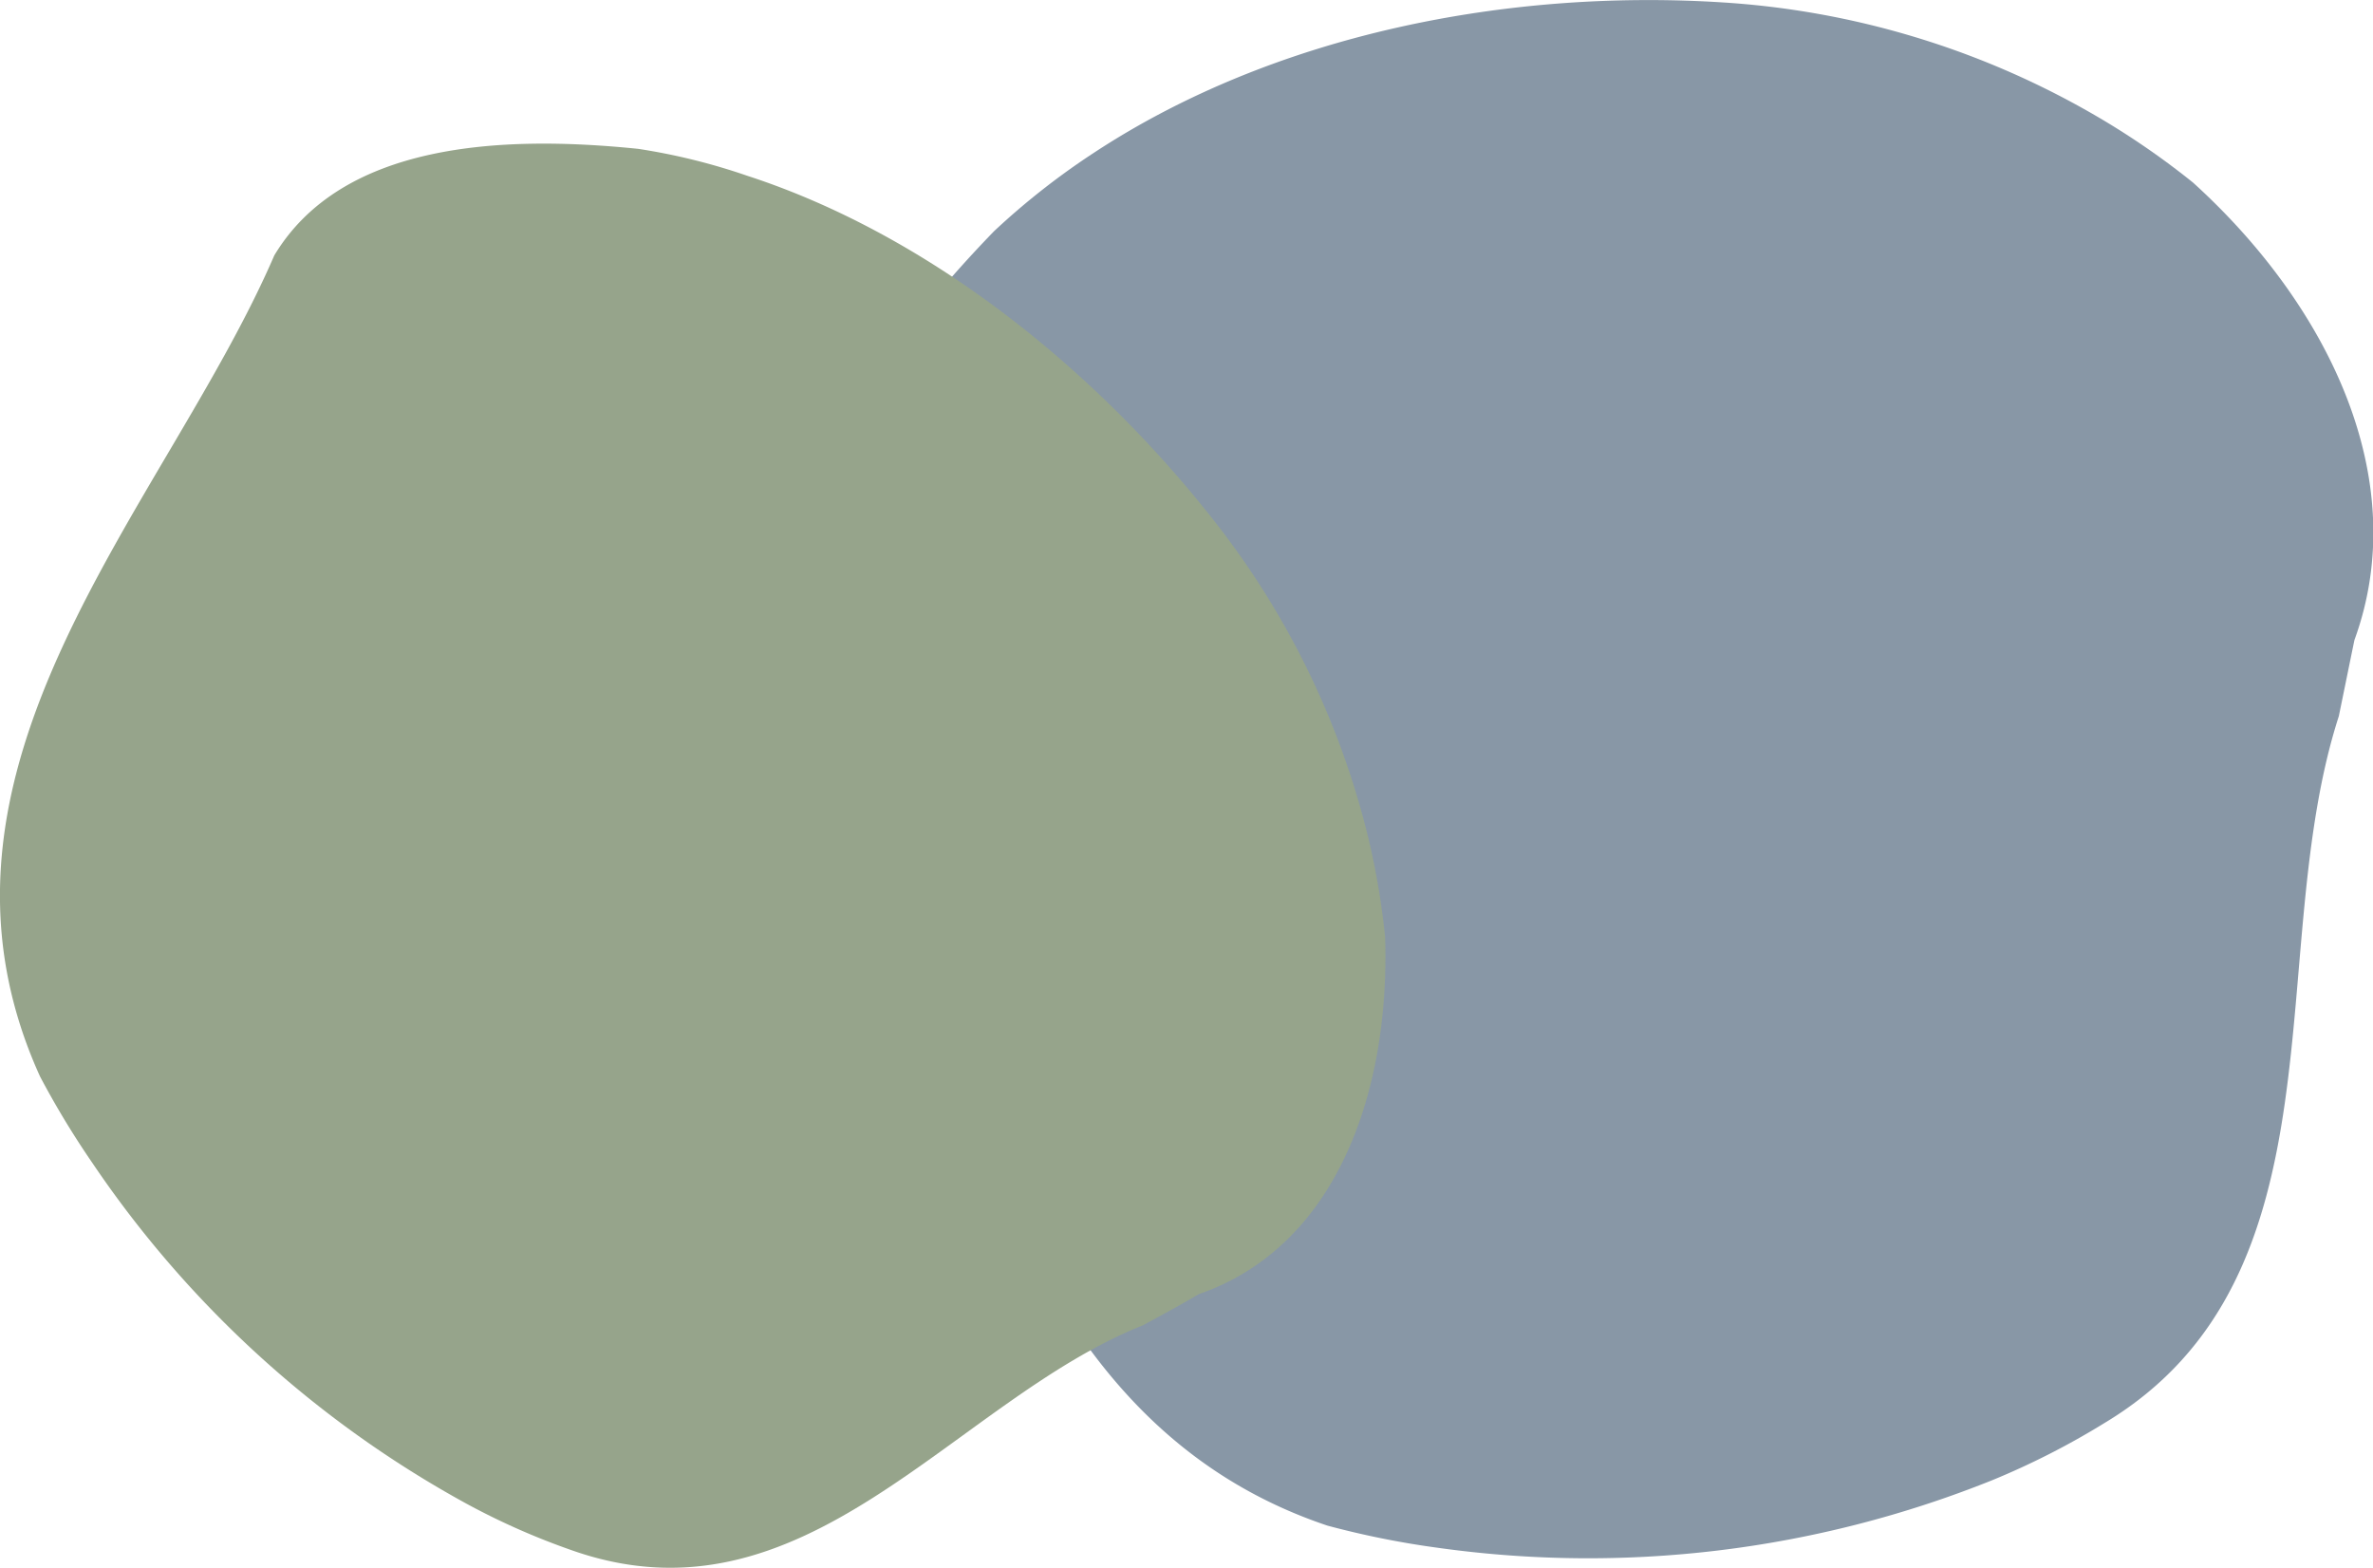
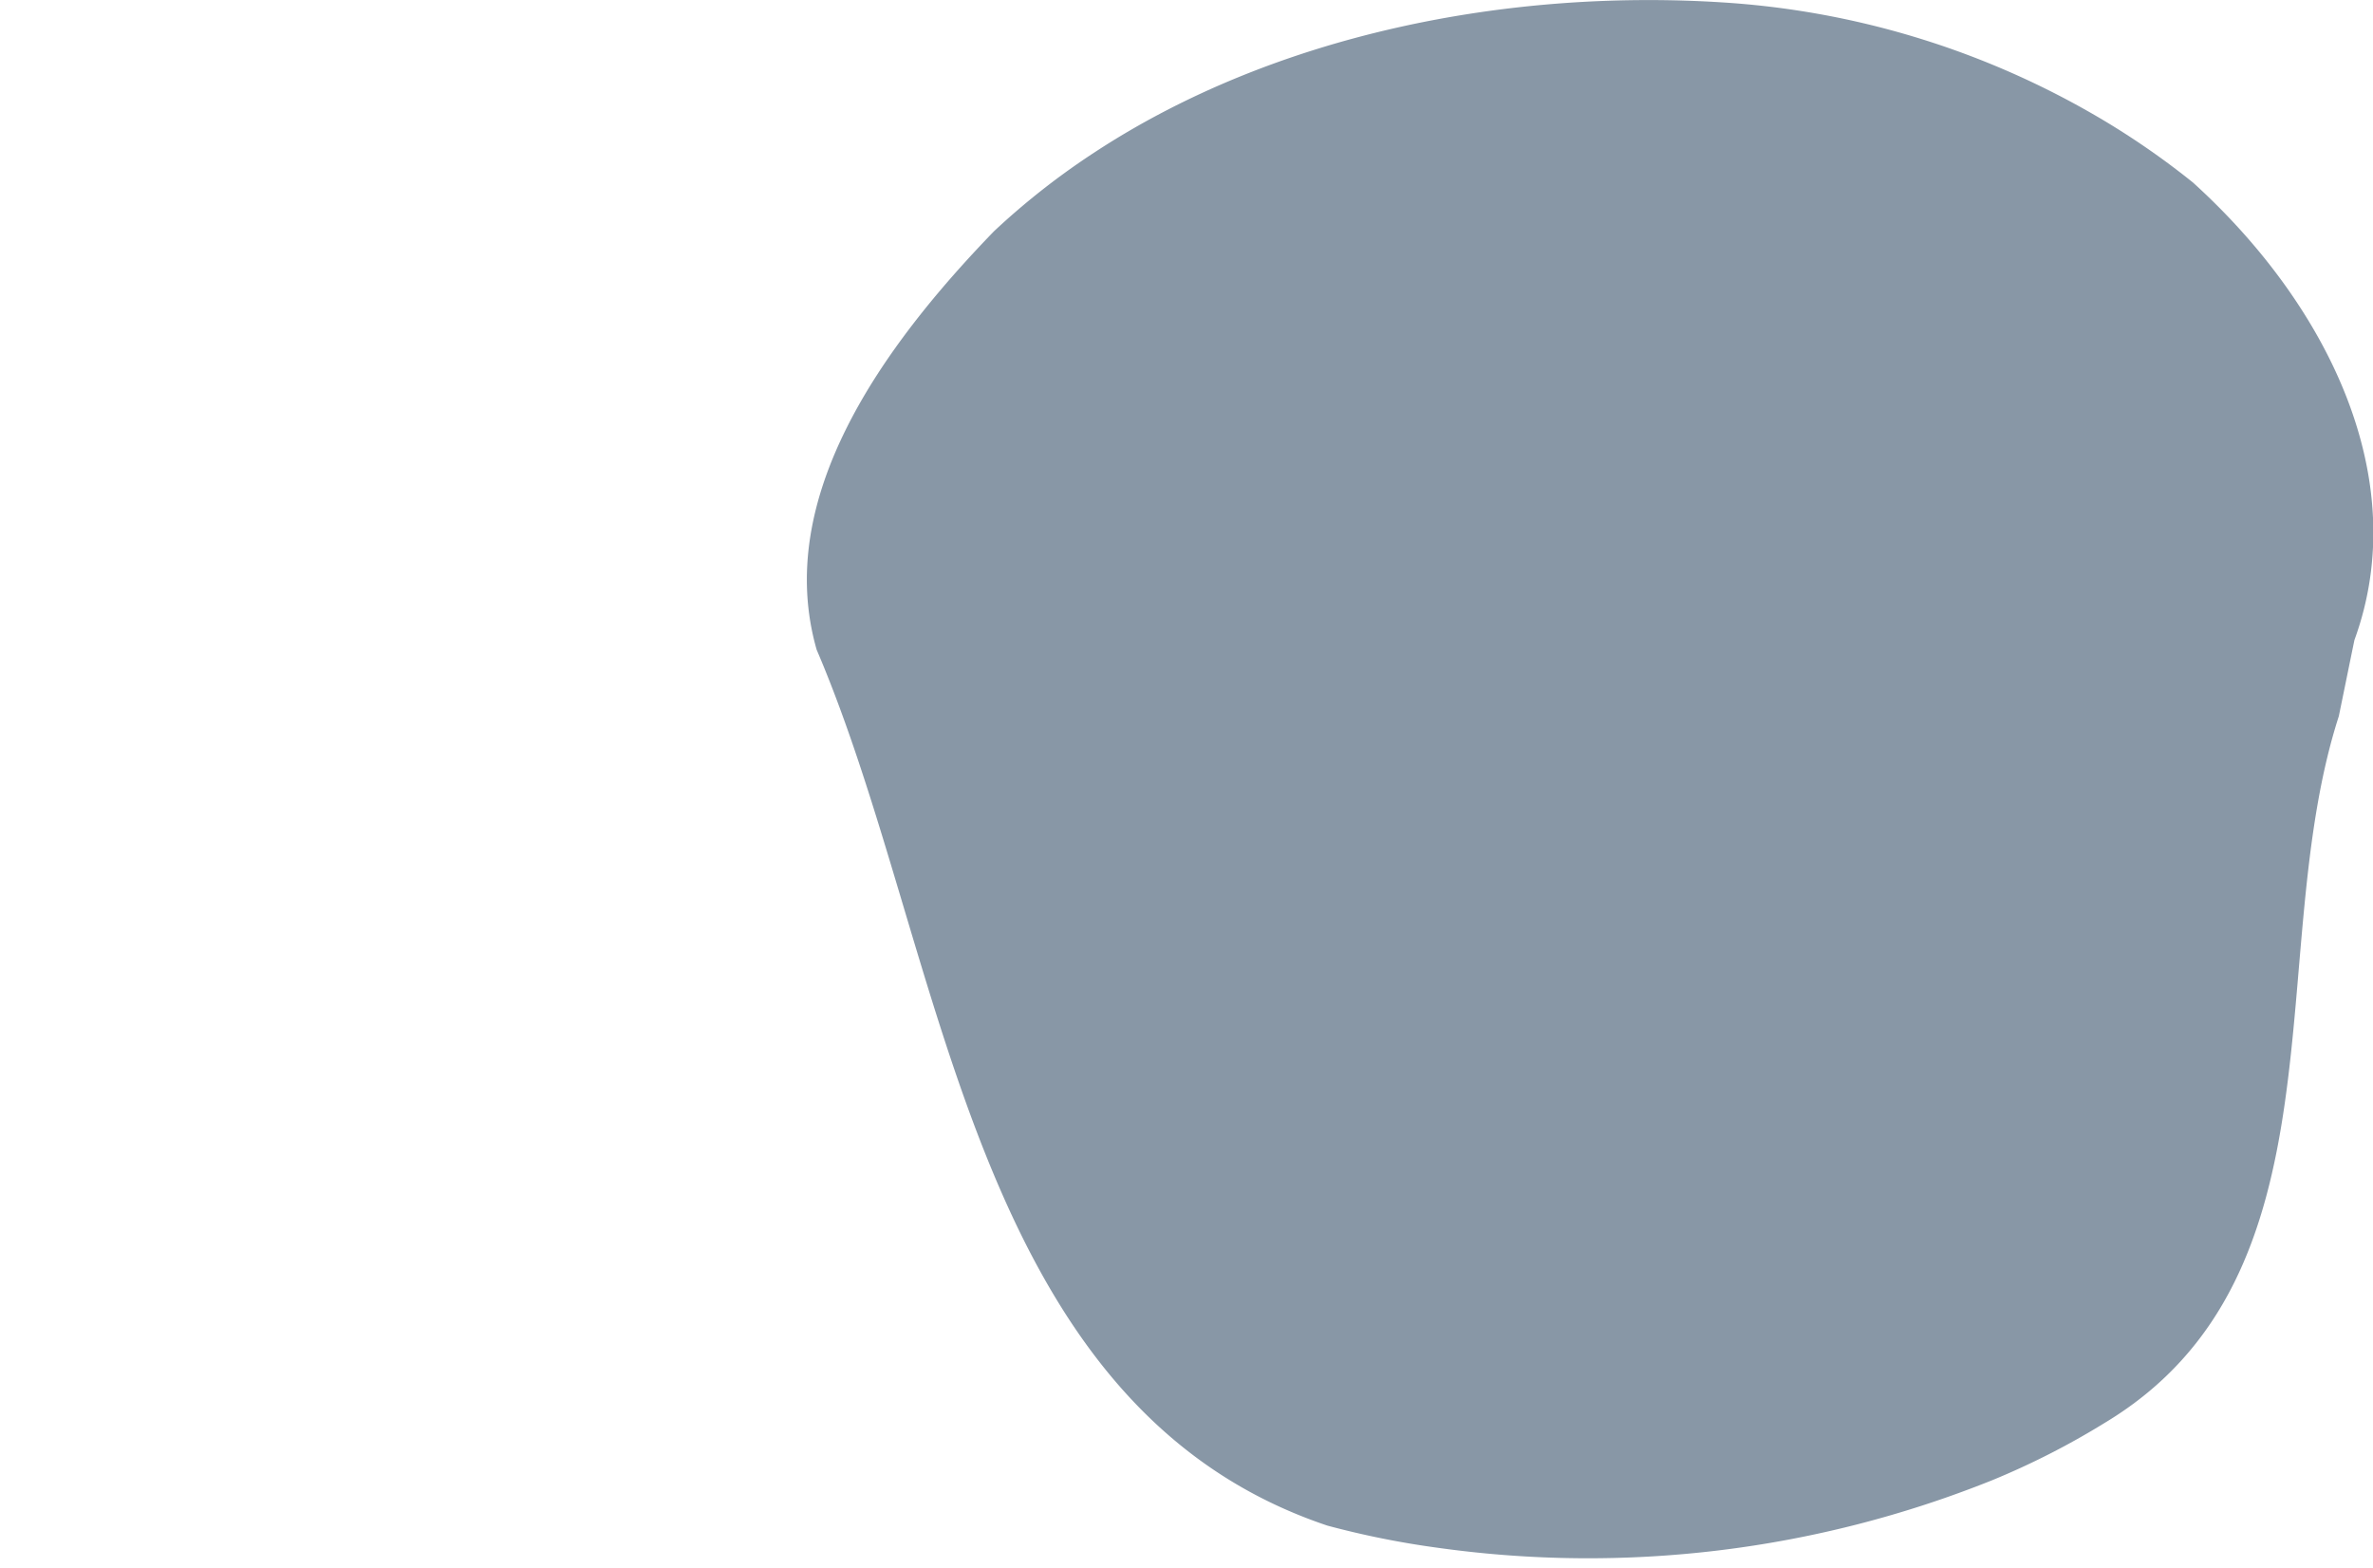
<svg xmlns="http://www.w3.org/2000/svg" viewBox="0 0 88.16 58.25" width="100%" style="vertical-align: middle; max-width: 100%; width: 100%;">
  <g>
    <g>
      <path d="M86.89,26.61c-2.83,8.76.38,20.79-8.69,26.25A28.79,28.79,0,0,1,74,55,40.28,40.28,0,0,1,53.38,57.5a32.58,32.58,0,0,1-4.07-.82C36,52.21,35.15,35.37,30.34,24.14c-1.61-5.61,2.4-11.22,6.59-15.55a27.28,27.28,0,0,1,3.75-2.94C47.35,1.28,56-.42,64,.09a31.48,31.48,0,0,1,13.6,4.06,29.27,29.27,0,0,1,3.87,2.63c5,4.53,8.19,11,6,17C87.28,24.7,87.09,25.64,86.89,26.61Z" fill="rgb(136,151,166)" />
-       <path d="M42.46,49.24c-7.08,2.82-12.57,11.51-21.35,8.31a26.26,26.26,0,0,1-3.81-1.7A39.86,39.86,0,0,1,3.42,43.19,32.25,32.25,0,0,1,1.49,40c-5.23-11.5,4.66-21.16,8.7-30.51C12.69,5.33,18.54,5,23.71,5.53a23.1,23.1,0,0,1,4.05,1c6.68,2.17,12.89,7.13,17.37,12.85a30.87,30.87,0,0,1,5.63,11.45,27.47,27.47,0,0,1,.7,4c.18,5.84-1.86,11.5-6.92,13.25C43.88,48.47,43.18,48.85,42.46,49.24Z" fill="rgb(150,164,139)" />
    </g>
  </g>
</svg>